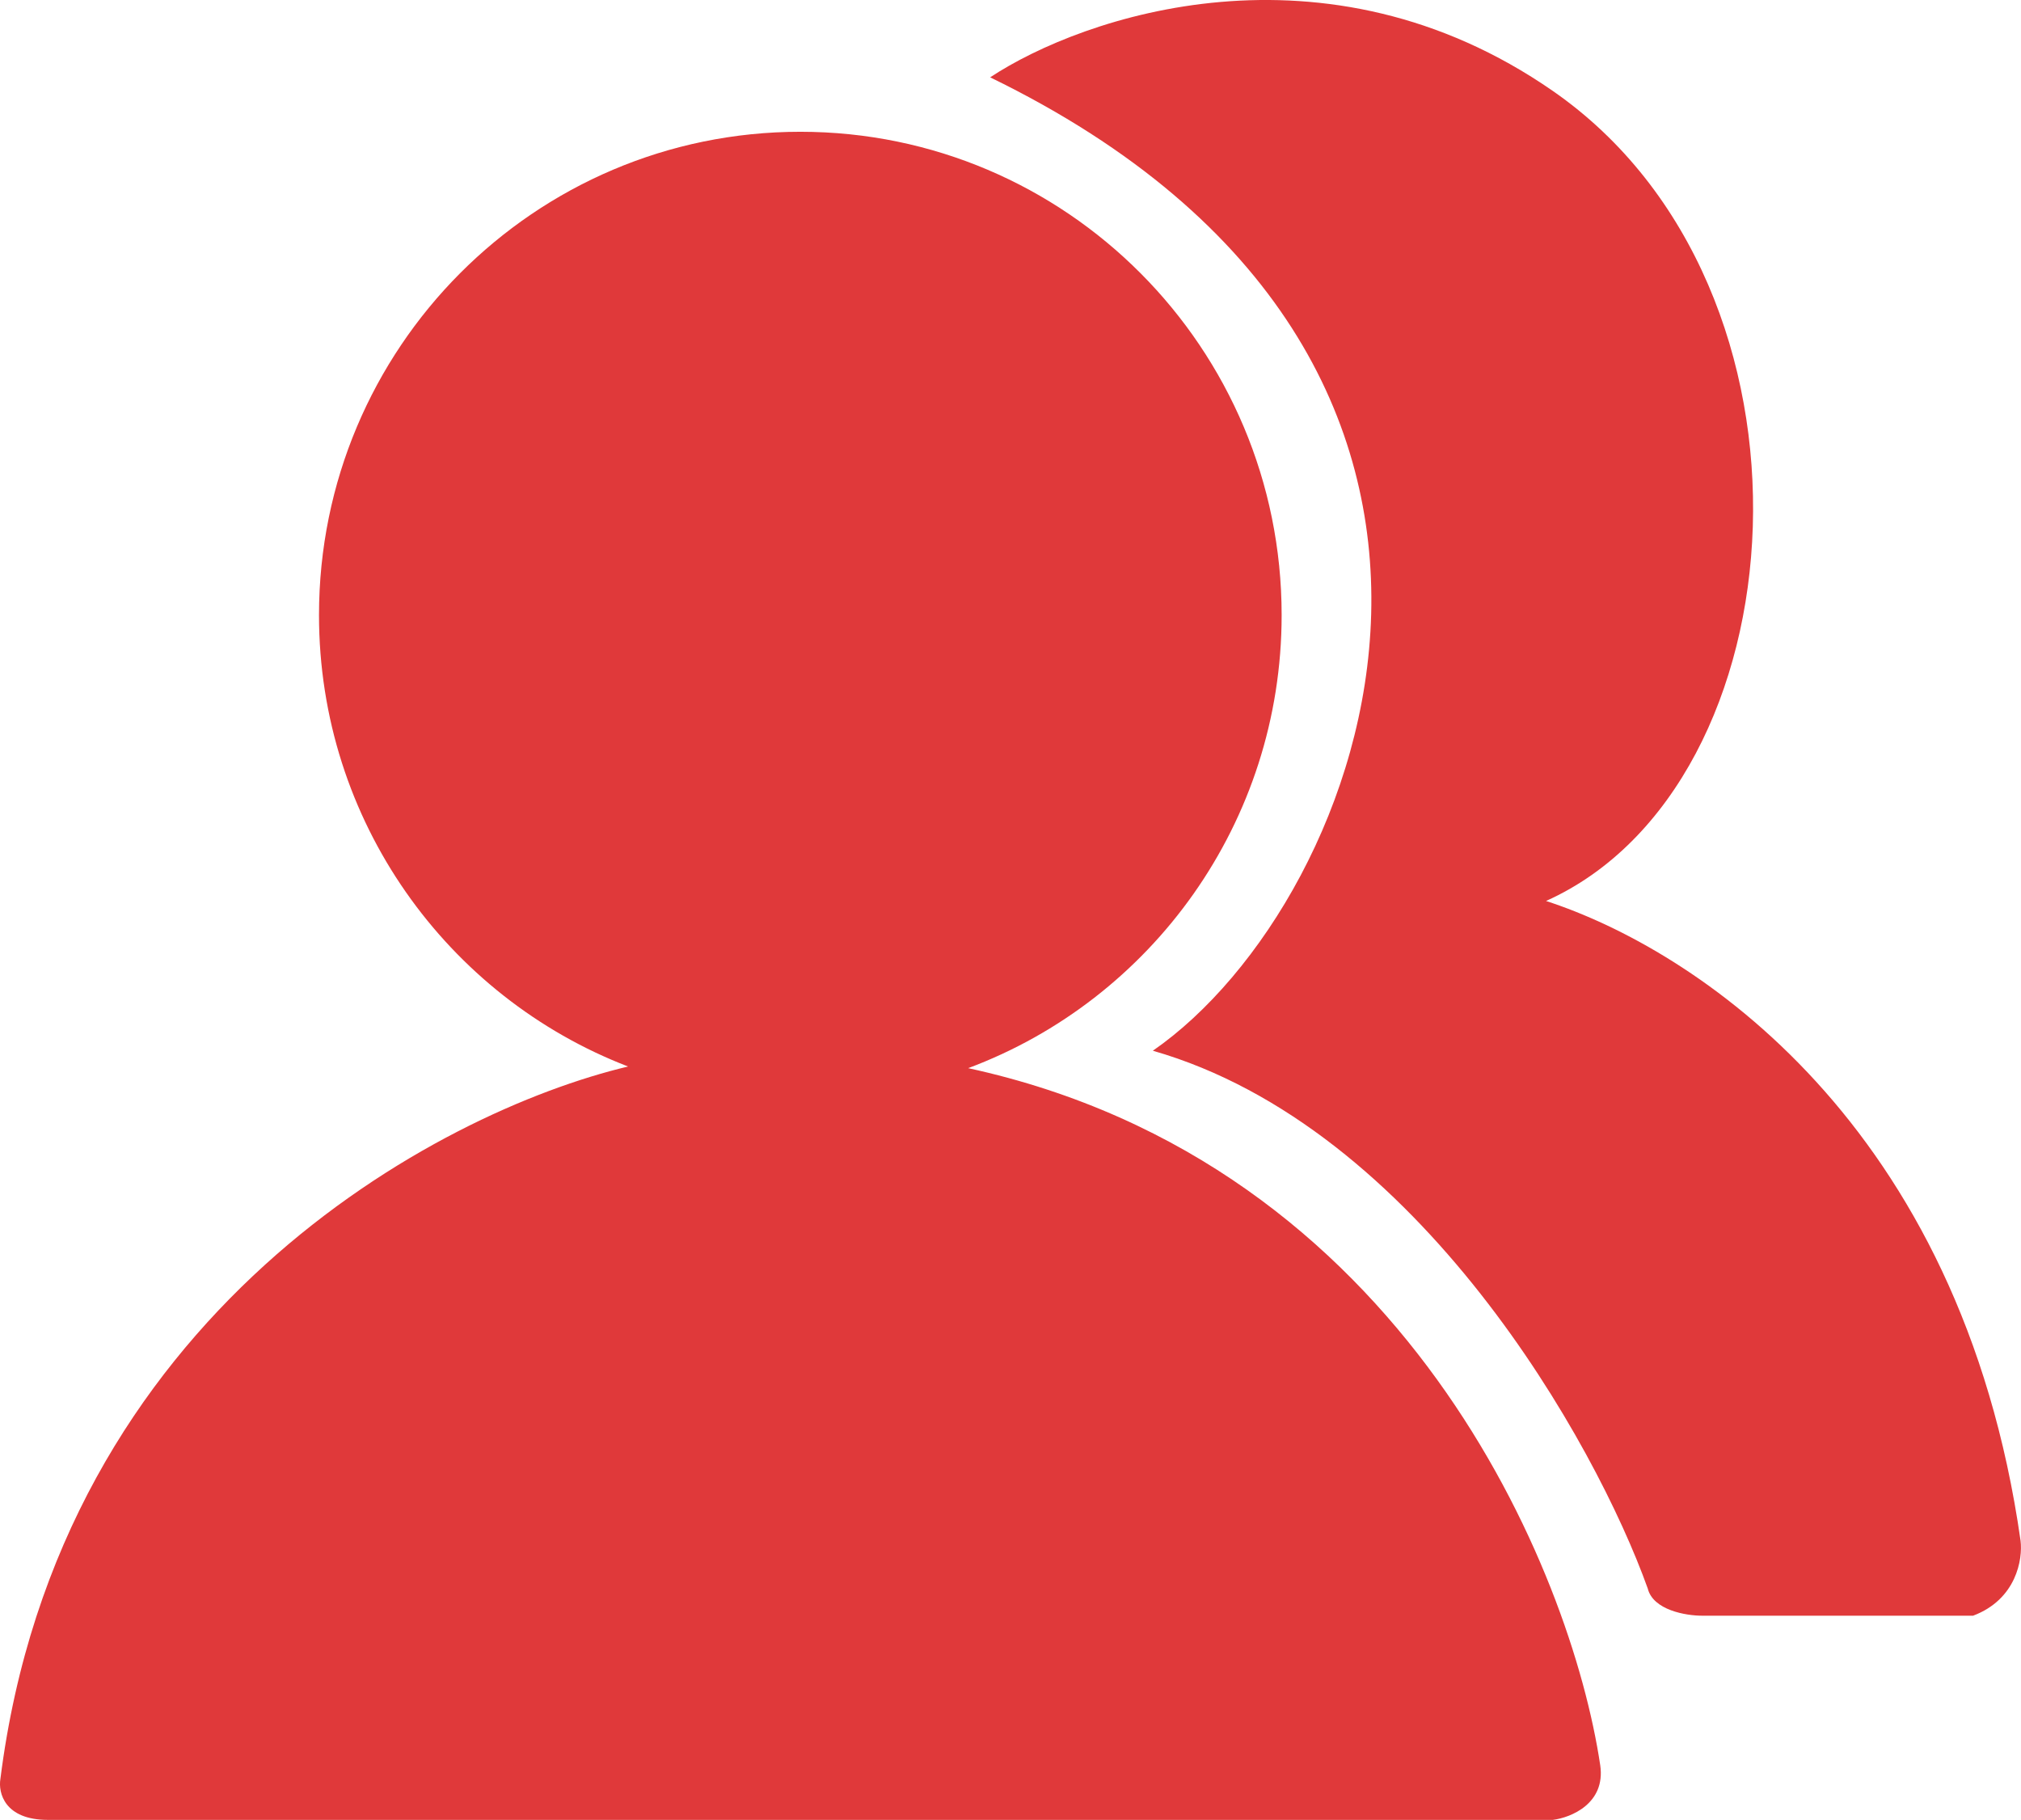
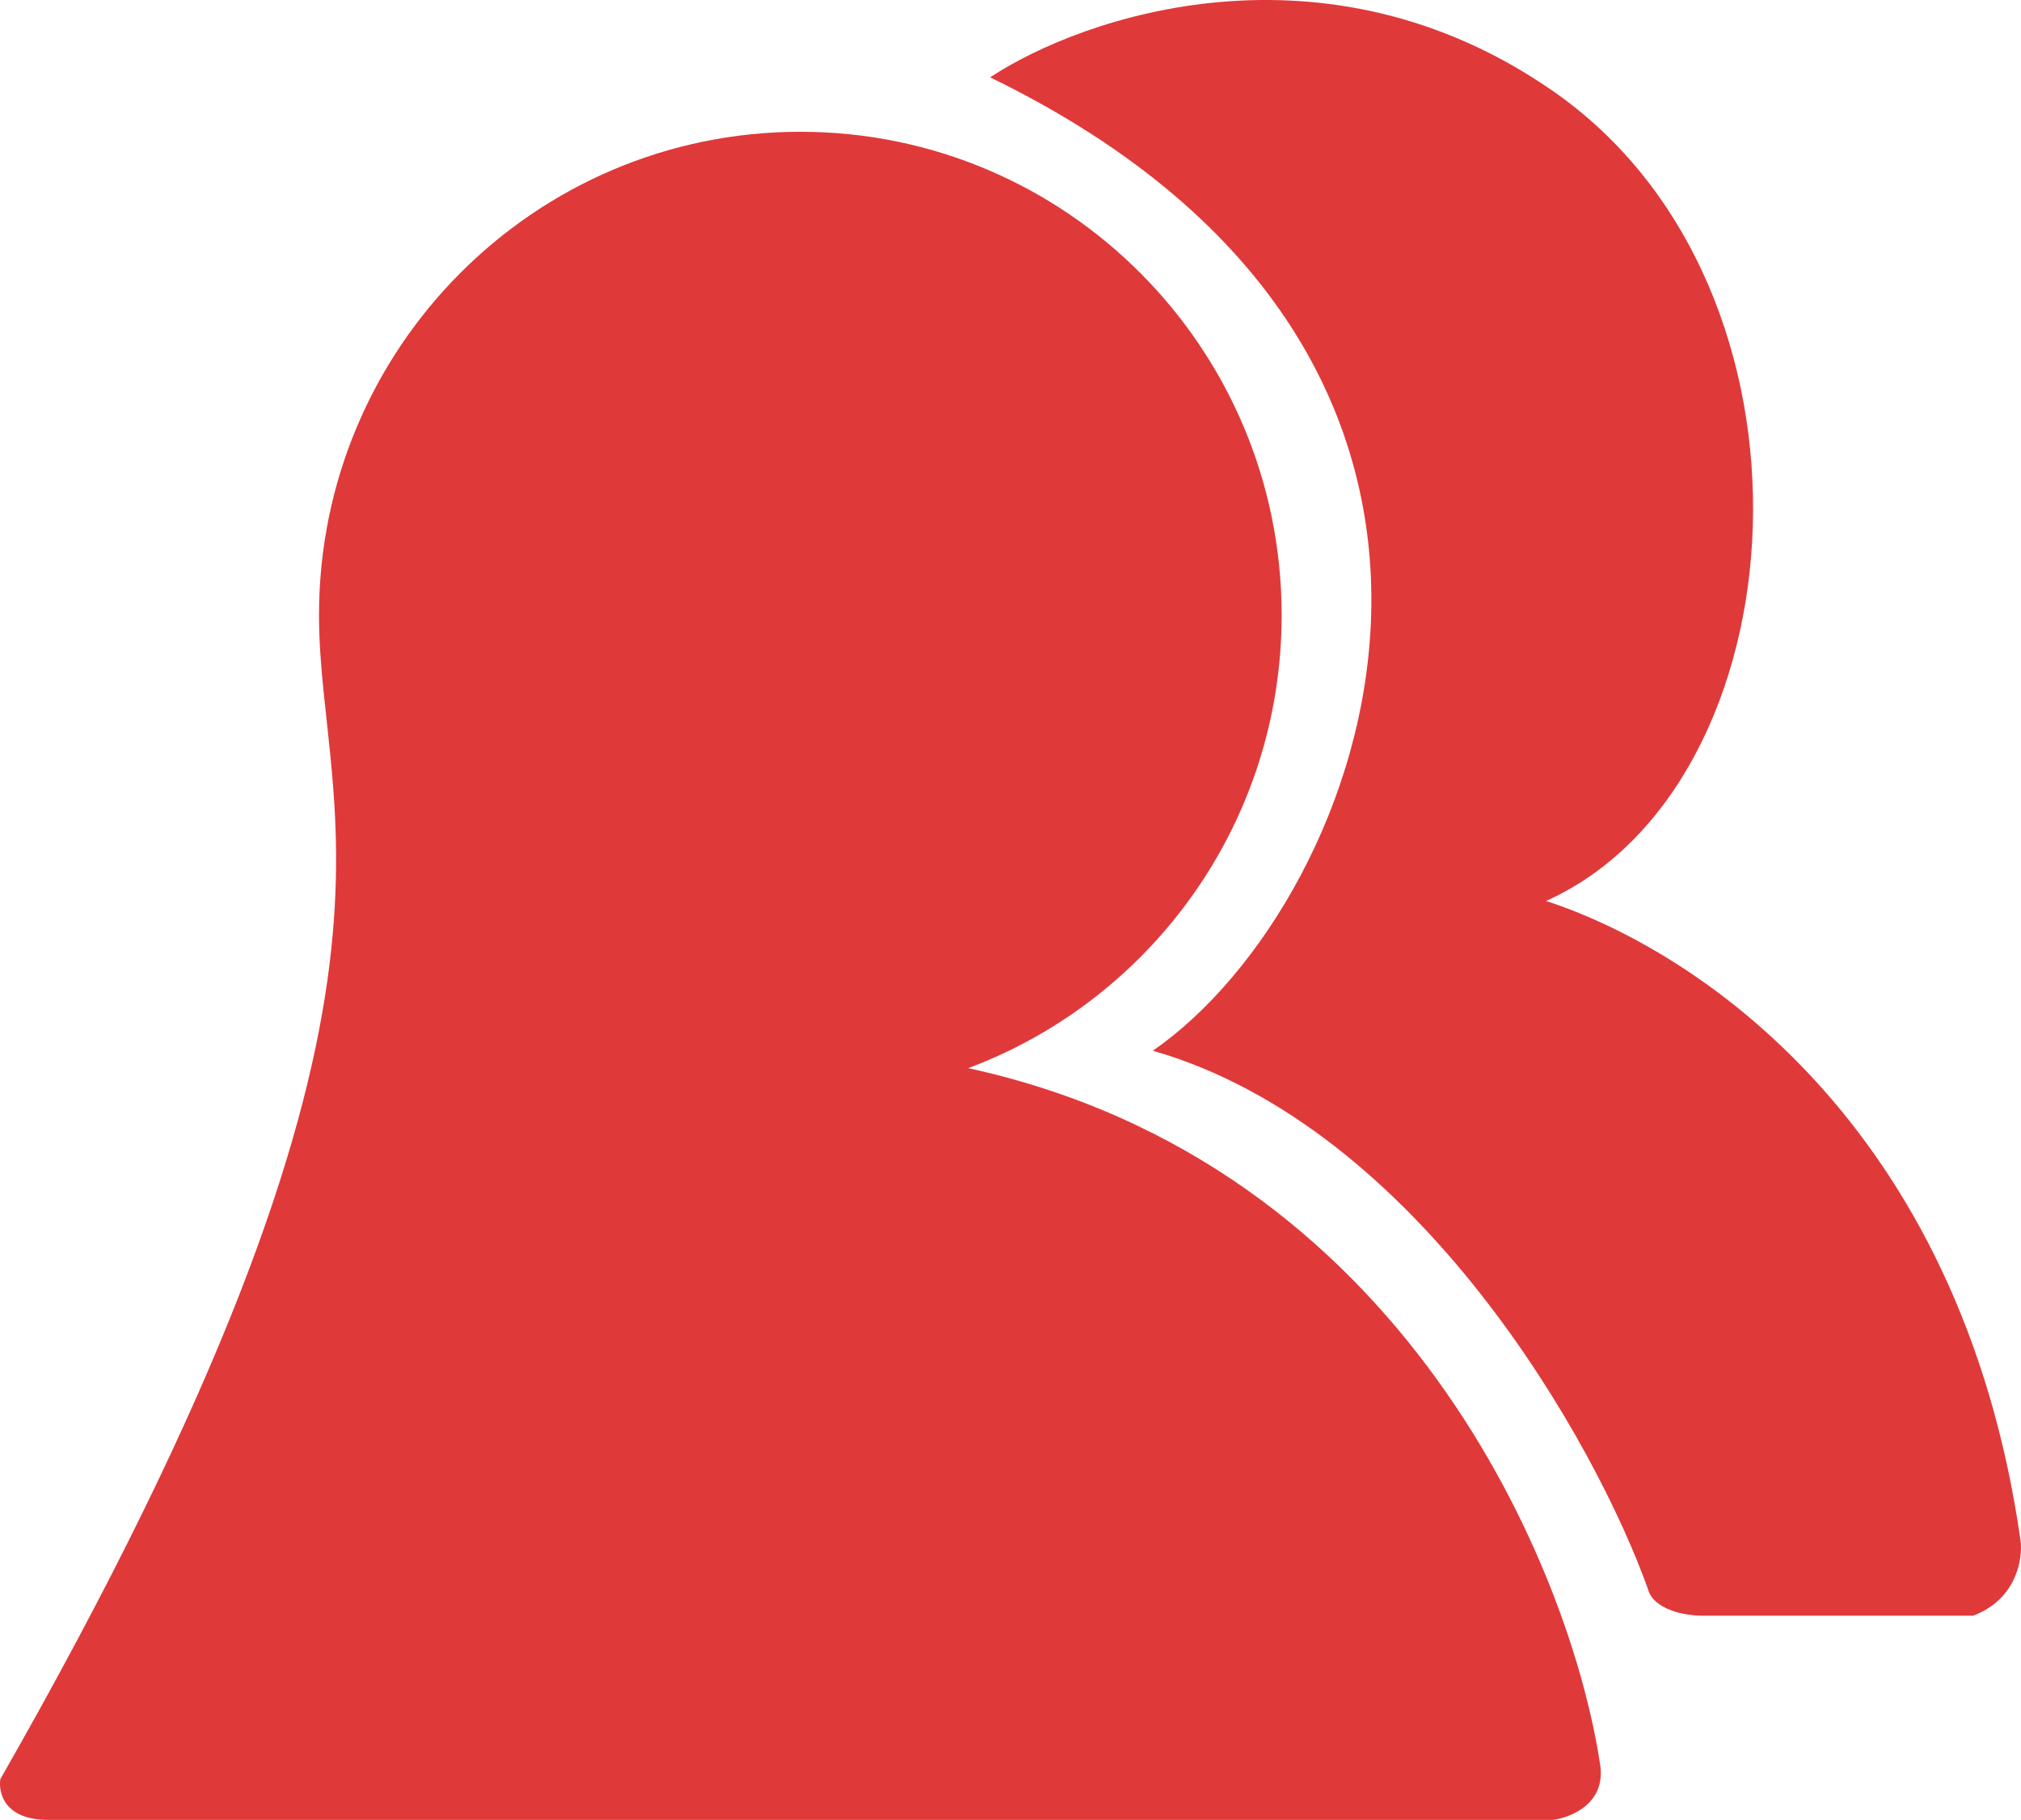
<svg xmlns="http://www.w3.org/2000/svg" fill="none" height="42.923" width="47.674" viewBox="0 0 47.674 42.923">
-   <path fill-rule="evenodd" fill="rgb(224,57,58)" d="M23.357 1.824C25.543 0.379 31.257 -1.58 36.63 2.145C43.346 6.801 42.547 18.521 36.47 21.25C39.935 22.374 46.257 26.452 47.664 36.341C47.717 36.77 47.568 37.722 46.544 38.107L40.148 38.107C39.775 38.107 38.997 37.979 38.869 37.465C37.643 34.04 33.464 26.58 27.195 24.782C32.303 21.25 37.1 8.509 23.357 1.824ZM18.879 3.108C25.15 3.108 30.233 8.212 30.233 14.507C30.233 19.404 27.157 23.58 22.839 25.193C33.128 27.431 37.066 37.048 37.749 41.639C37.877 42.538 37.056 42.87 36.63 42.923L1.129 42.923C0.105 42.923 -0.044 42.281 0.009 41.96C1.393 30.972 10.312 26.225 14.816 25.154C10.553 23.513 7.525 19.365 7.525 14.507C7.525 8.212 12.609 3.108 18.879 3.108Z" id="icon" />
+   <path fill-rule="evenodd" fill="rgb(224,57,58)" d="M23.357 1.824C25.543 0.379 31.257 -1.58 36.63 2.145C43.346 6.801 42.547 18.521 36.47 21.25C39.935 22.374 46.257 26.452 47.664 36.341C47.717 36.77 47.568 37.722 46.544 38.107L40.148 38.107C39.775 38.107 38.997 37.979 38.869 37.465C37.643 34.04 33.464 26.58 27.195 24.782C32.303 21.25 37.1 8.509 23.357 1.824ZM18.879 3.108C25.15 3.108 30.233 8.212 30.233 14.507C30.233 19.404 27.157 23.58 22.839 25.193C33.128 27.431 37.066 37.048 37.749 41.639C37.877 42.538 37.056 42.87 36.63 42.923L1.129 42.923C0.105 42.923 -0.044 42.281 0.009 41.96C10.553 23.513 7.525 19.365 7.525 14.507C7.525 8.212 12.609 3.108 18.879 3.108Z" id="icon" />
</svg>